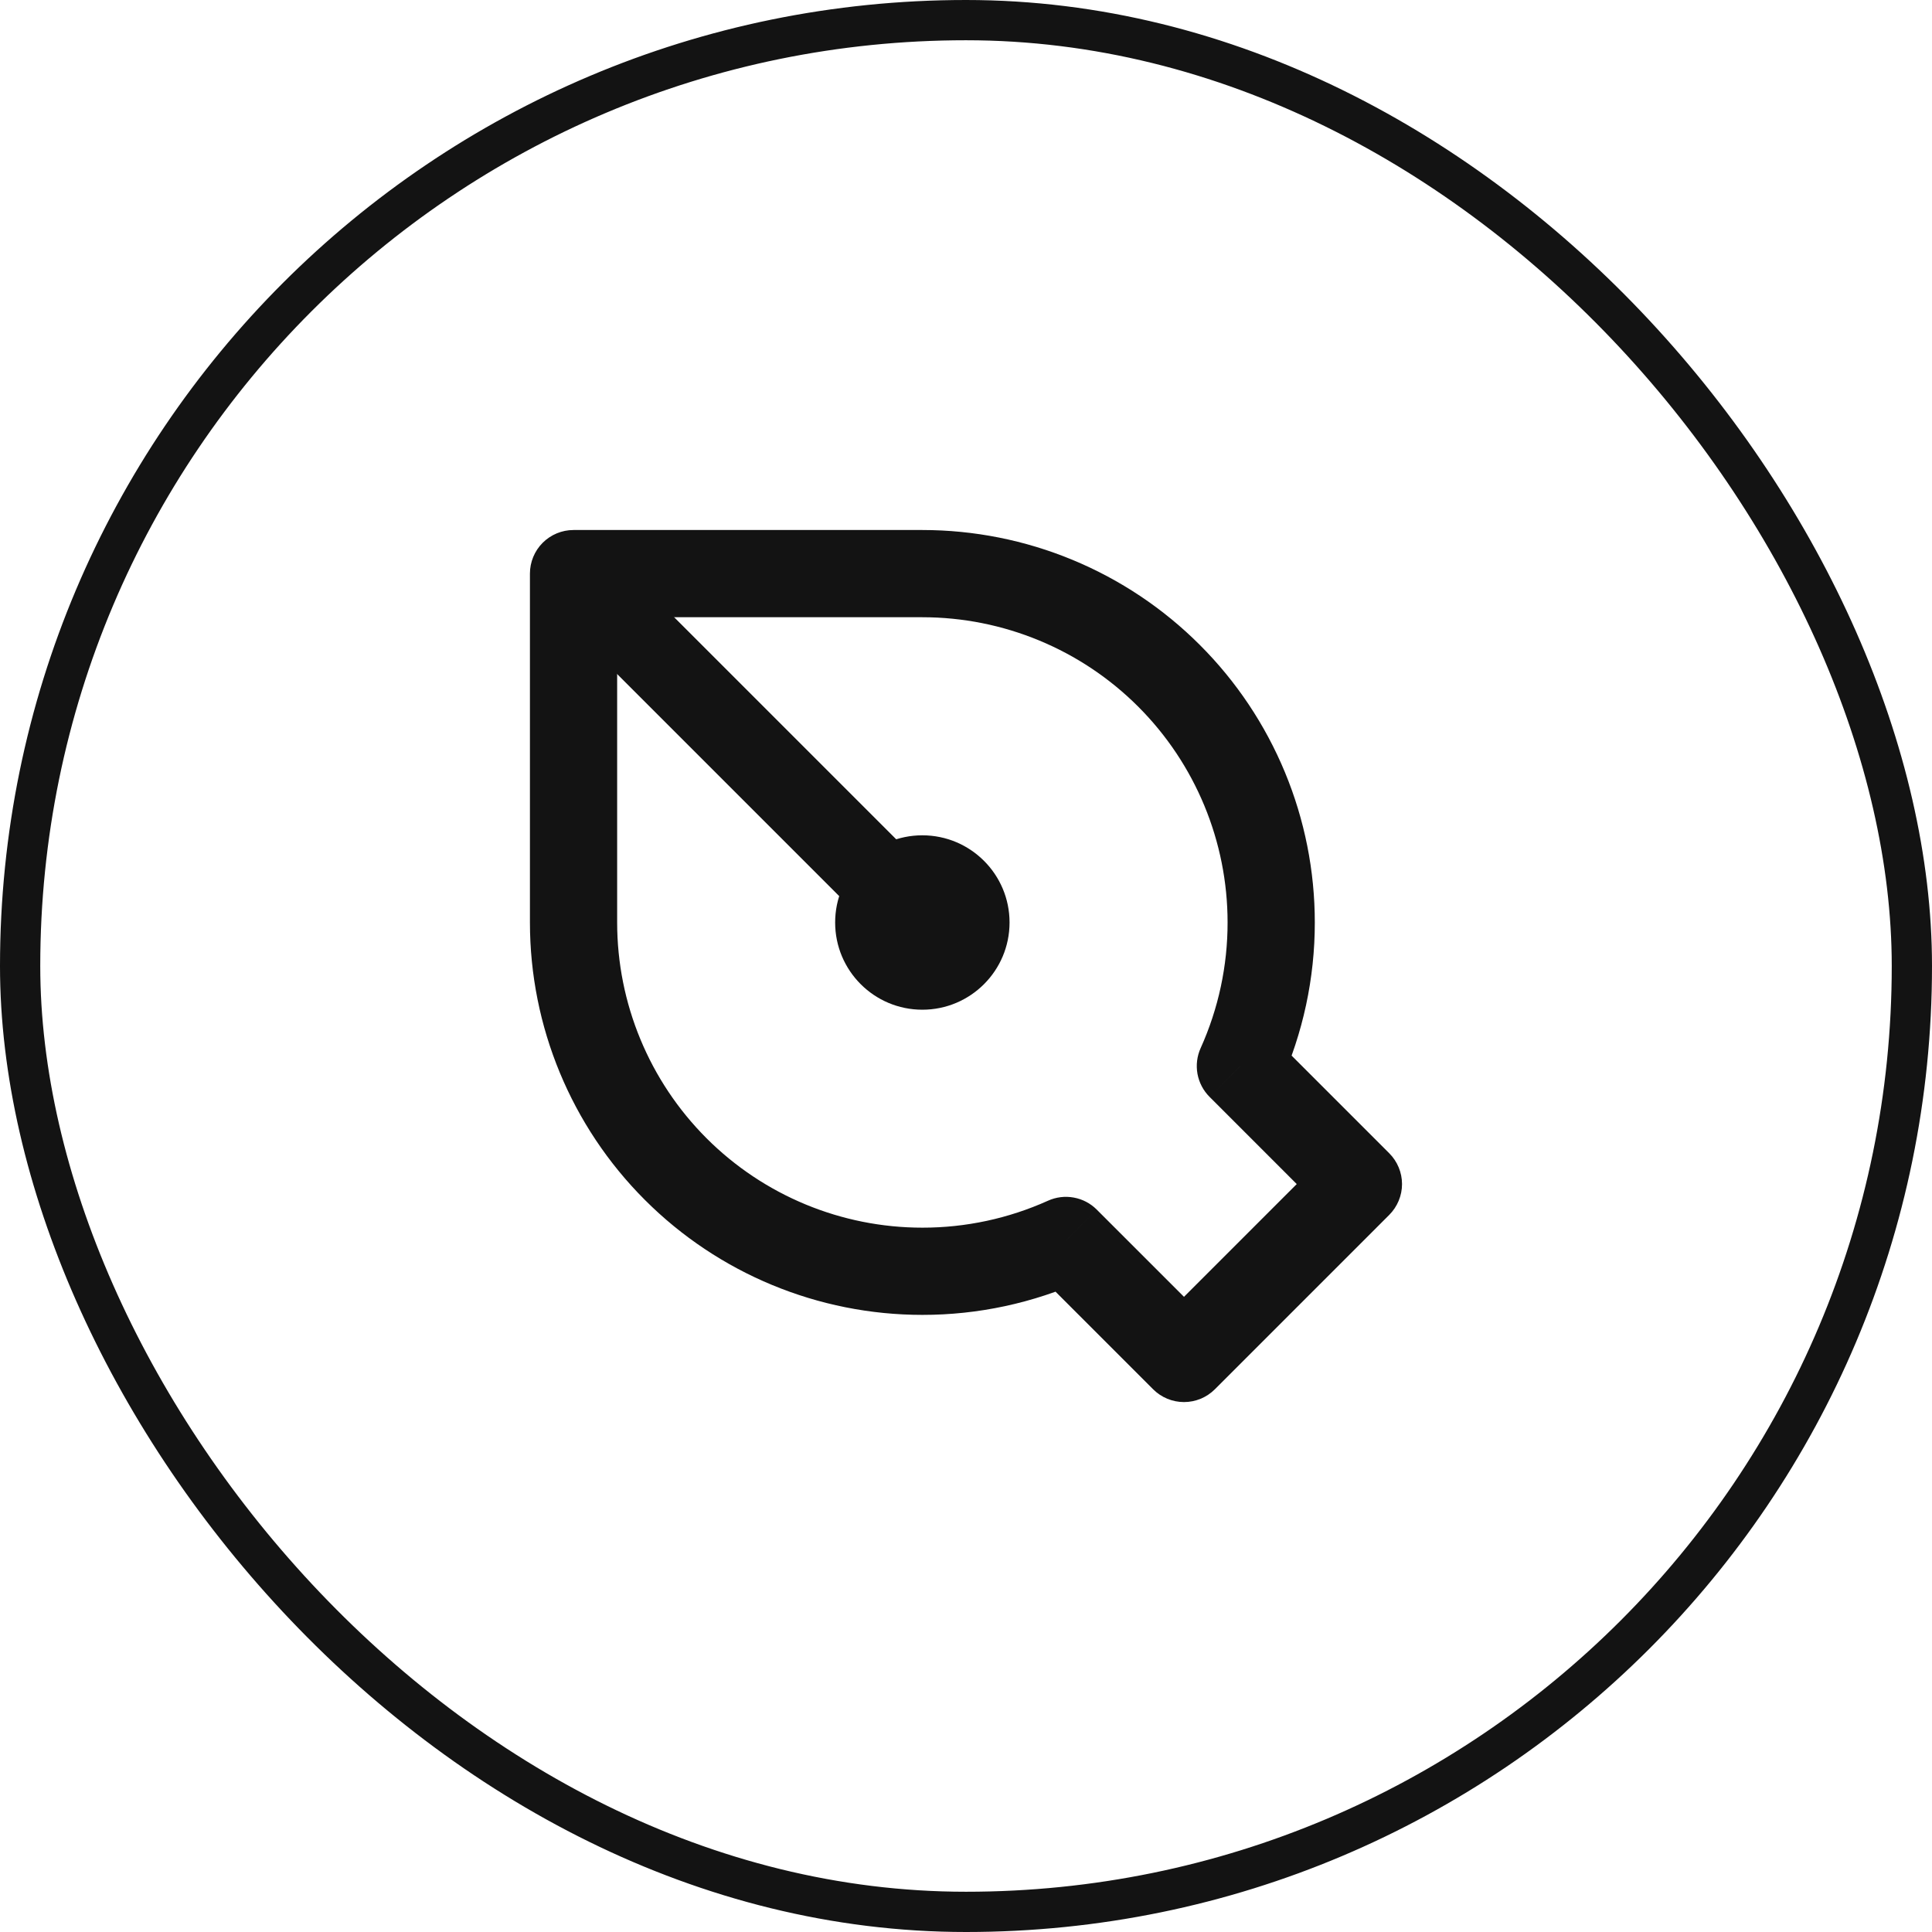
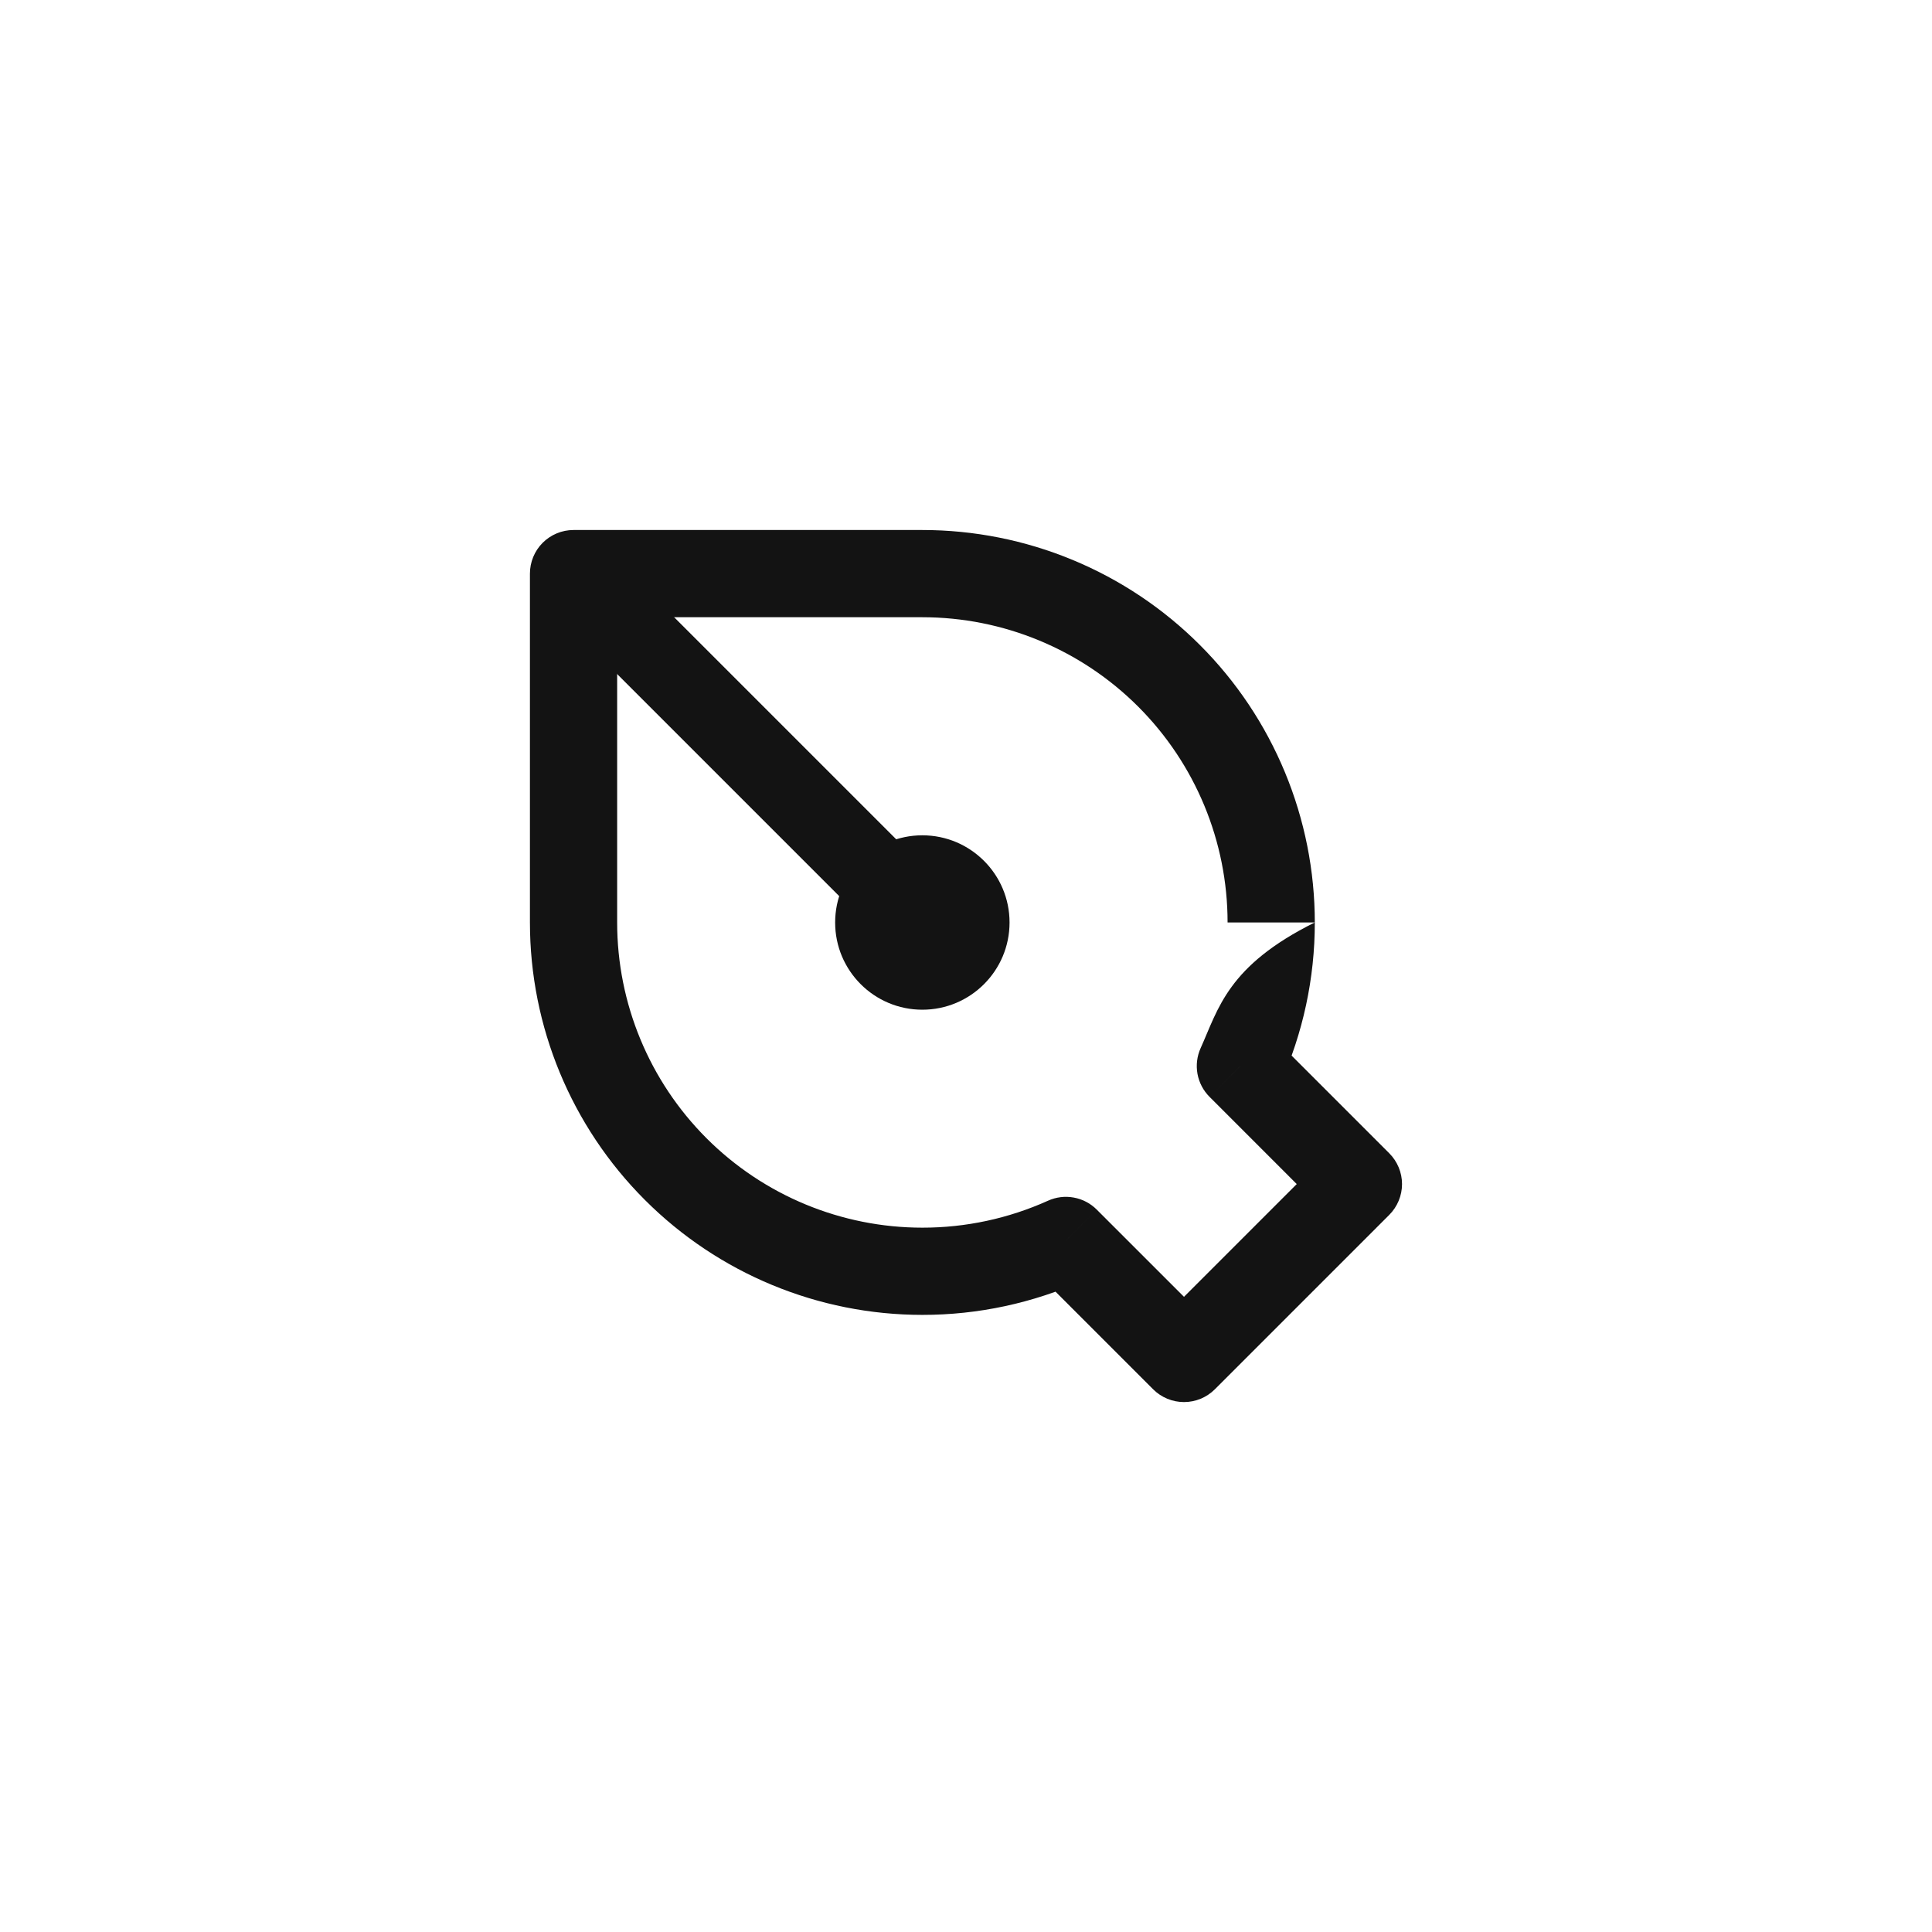
<svg xmlns="http://www.w3.org/2000/svg" width="48" height="48" viewBox="0 0 48 48" fill="none">
-   <rect x="0.5" y="0.5" width="47" height="47" rx="23.5" stroke="#131313" />
-   <path d="M14.249 14.251V13.168C13.962 13.168 13.687 13.282 13.483 13.485C13.28 13.688 13.166 13.964 13.166 14.251H14.249ZM30.817 26.485L29.83 26.039C29.739 26.24 29.712 26.463 29.751 26.68C29.791 26.896 29.895 27.096 30.051 27.251L30.817 26.485ZM33.749 29.418L34.515 30.184C34.718 29.981 34.833 29.705 34.833 29.418C34.833 29.131 34.718 28.855 34.515 28.652L33.749 29.418ZM29.416 33.751L28.65 34.517C28.853 34.72 29.129 34.834 29.416 34.834C29.703 34.834 29.979 34.72 30.182 34.517L29.416 33.751ZM26.483 30.819L27.249 30.053C27.094 29.897 26.894 29.792 26.677 29.753C26.46 29.713 26.237 29.741 26.036 29.832L26.483 30.819ZM22.916 13.168H14.249V15.335H22.916V13.168ZM32.666 22.918C32.666 21.638 32.414 20.37 31.924 19.187C31.434 18.004 30.716 16.929 29.81 16.024C28.905 15.118 27.83 14.4 26.647 13.91C25.464 13.42 24.196 13.168 22.916 13.168V15.335C24.927 15.335 26.856 16.134 28.278 17.556C29.7 18.978 30.499 20.907 30.499 22.918H32.666ZM31.804 26.932C32.373 25.67 32.667 24.302 32.666 22.918H30.499C30.5 23.994 30.272 25.058 29.83 26.039L31.804 26.932ZM30.051 27.251L32.983 30.184L34.515 28.652L31.583 25.72L30.051 27.251ZM32.983 28.652L28.65 32.985L30.182 34.517L34.515 30.184L32.983 28.652ZM30.182 32.985L27.249 30.053L25.718 31.585L28.65 34.517L30.182 32.985ZM22.916 32.668C24.3 32.669 25.668 32.375 26.93 31.806L26.036 29.832C25.055 30.274 23.992 30.502 22.916 30.501V32.668ZM13.166 22.918C13.166 25.504 14.193 27.984 16.022 29.812C17.85 31.641 20.33 32.668 22.916 32.668V30.501C20.905 30.501 18.976 29.702 17.554 28.28C16.132 26.858 15.333 24.929 15.333 22.918H13.166ZM13.166 14.251V22.918H15.333V14.251H13.166Z" fill="#131313" />
+   <path d="M14.249 14.251V13.168C13.962 13.168 13.687 13.282 13.483 13.485C13.28 13.688 13.166 13.964 13.166 14.251H14.249ZM30.817 26.485L29.83 26.039C29.739 26.24 29.712 26.463 29.751 26.68C29.791 26.896 29.895 27.096 30.051 27.251L30.817 26.485ZM33.749 29.418L34.515 30.184C34.718 29.981 34.833 29.705 34.833 29.418C34.833 29.131 34.718 28.855 34.515 28.652L33.749 29.418ZM29.416 33.751L28.65 34.517C28.853 34.72 29.129 34.834 29.416 34.834C29.703 34.834 29.979 34.72 30.182 34.517L29.416 33.751ZM26.483 30.819L27.249 30.053C27.094 29.897 26.894 29.792 26.677 29.753C26.46 29.713 26.237 29.741 26.036 29.832L26.483 30.819ZM22.916 13.168H14.249V15.335H22.916V13.168ZM32.666 22.918C32.666 21.638 32.414 20.37 31.924 19.187C31.434 18.004 30.716 16.929 29.81 16.024C28.905 15.118 27.83 14.4 26.647 13.91C25.464 13.42 24.196 13.168 22.916 13.168V15.335C24.927 15.335 26.856 16.134 28.278 17.556C29.7 18.978 30.499 20.907 30.499 22.918H32.666ZM31.804 26.932C32.373 25.67 32.667 24.302 32.666 22.918C30.5 23.994 30.272 25.058 29.83 26.039L31.804 26.932ZM30.051 27.251L32.983 30.184L34.515 28.652L31.583 25.72L30.051 27.251ZM32.983 28.652L28.65 32.985L30.182 34.517L34.515 30.184L32.983 28.652ZM30.182 32.985L27.249 30.053L25.718 31.585L28.65 34.517L30.182 32.985ZM22.916 32.668C24.3 32.669 25.668 32.375 26.93 31.806L26.036 29.832C25.055 30.274 23.992 30.502 22.916 30.501V32.668ZM13.166 22.918C13.166 25.504 14.193 27.984 16.022 29.812C17.85 31.641 20.33 32.668 22.916 32.668V30.501C20.905 30.501 18.976 29.702 17.554 28.28C16.132 26.858 15.333 24.929 15.333 22.918H13.166ZM13.166 14.251V22.918H15.333V14.251H13.166Z" fill="#131313" />
  <path d="M22.915 20.753C21.719 20.753 20.749 21.723 20.749 22.919C20.749 24.116 21.719 25.086 22.915 25.086C24.112 25.086 25.082 24.116 25.082 22.919C25.082 21.723 24.112 20.753 22.915 20.753Z" fill="#131313" />
  <path d="M14.25 14.25L22.917 22.917" stroke="#131313" stroke-width="2" stroke-linecap="round" stroke-linejoin="round" />
</svg>